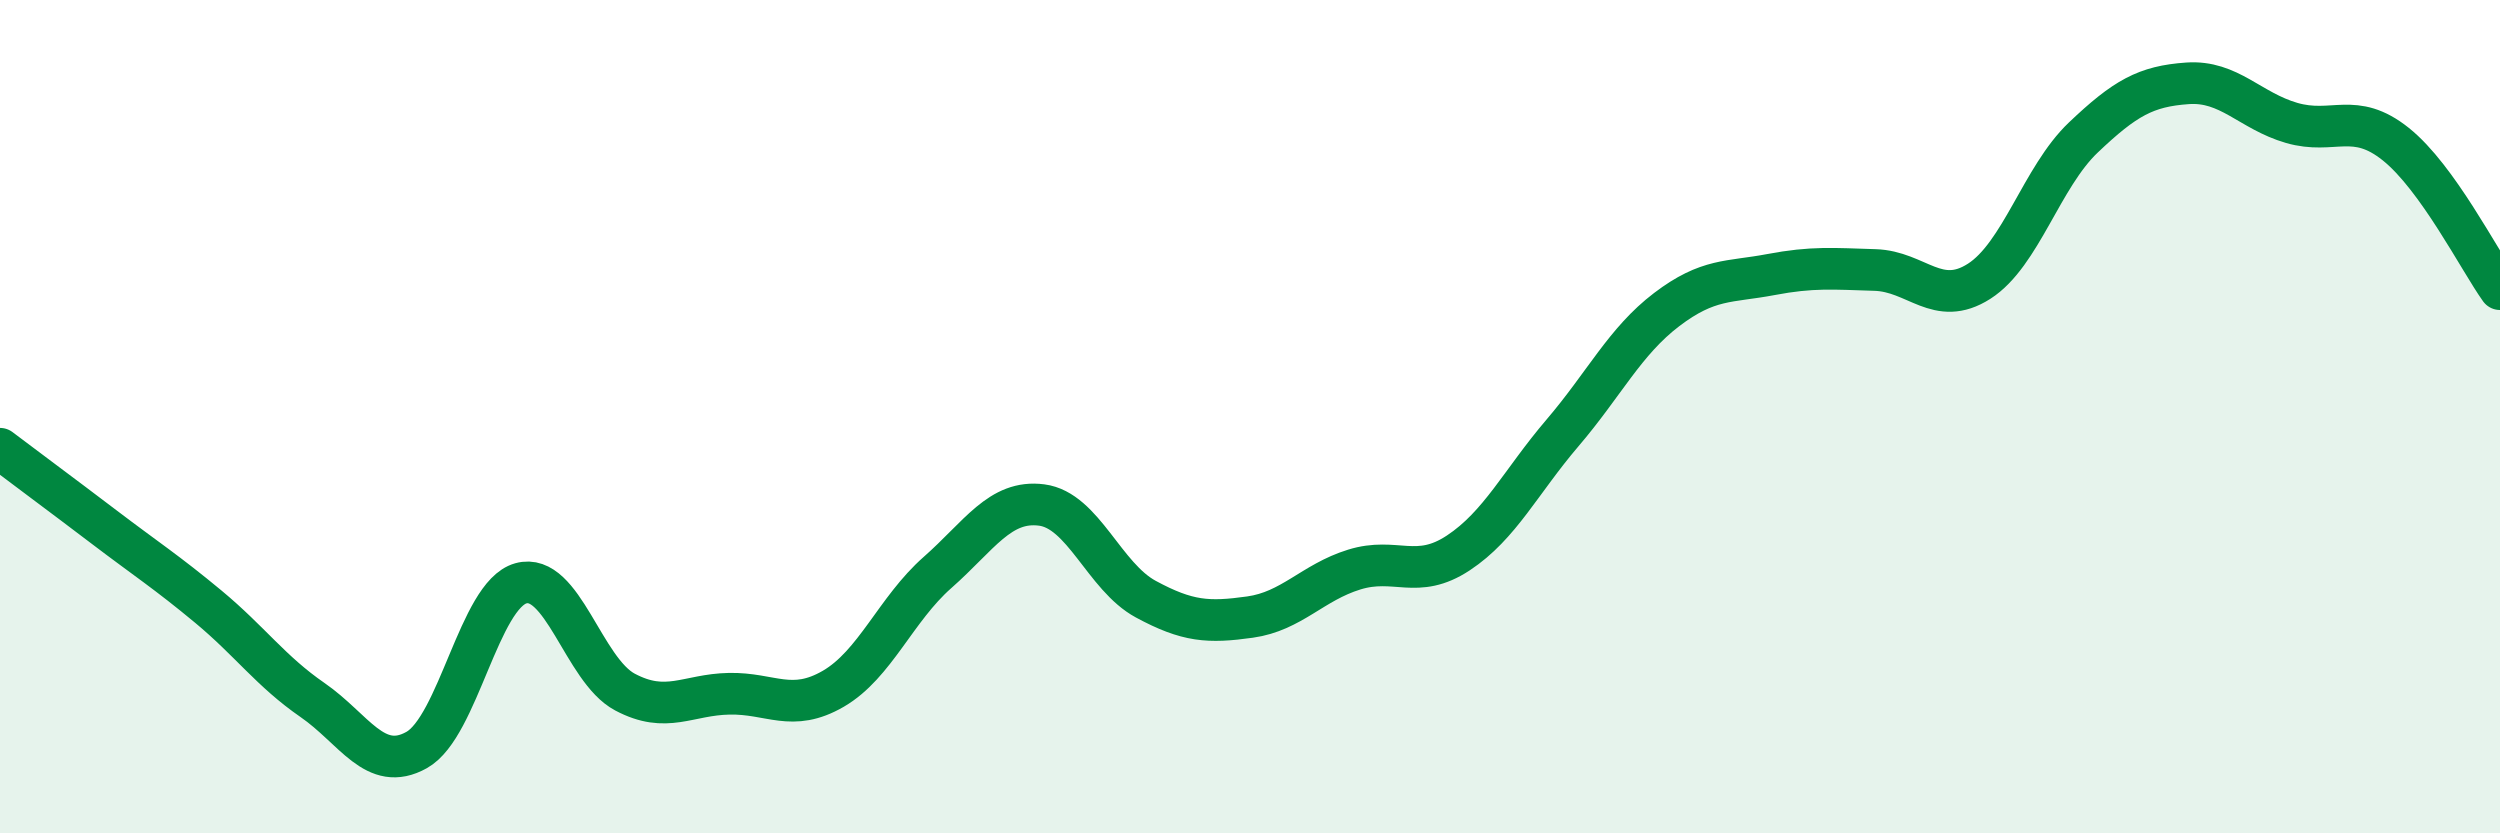
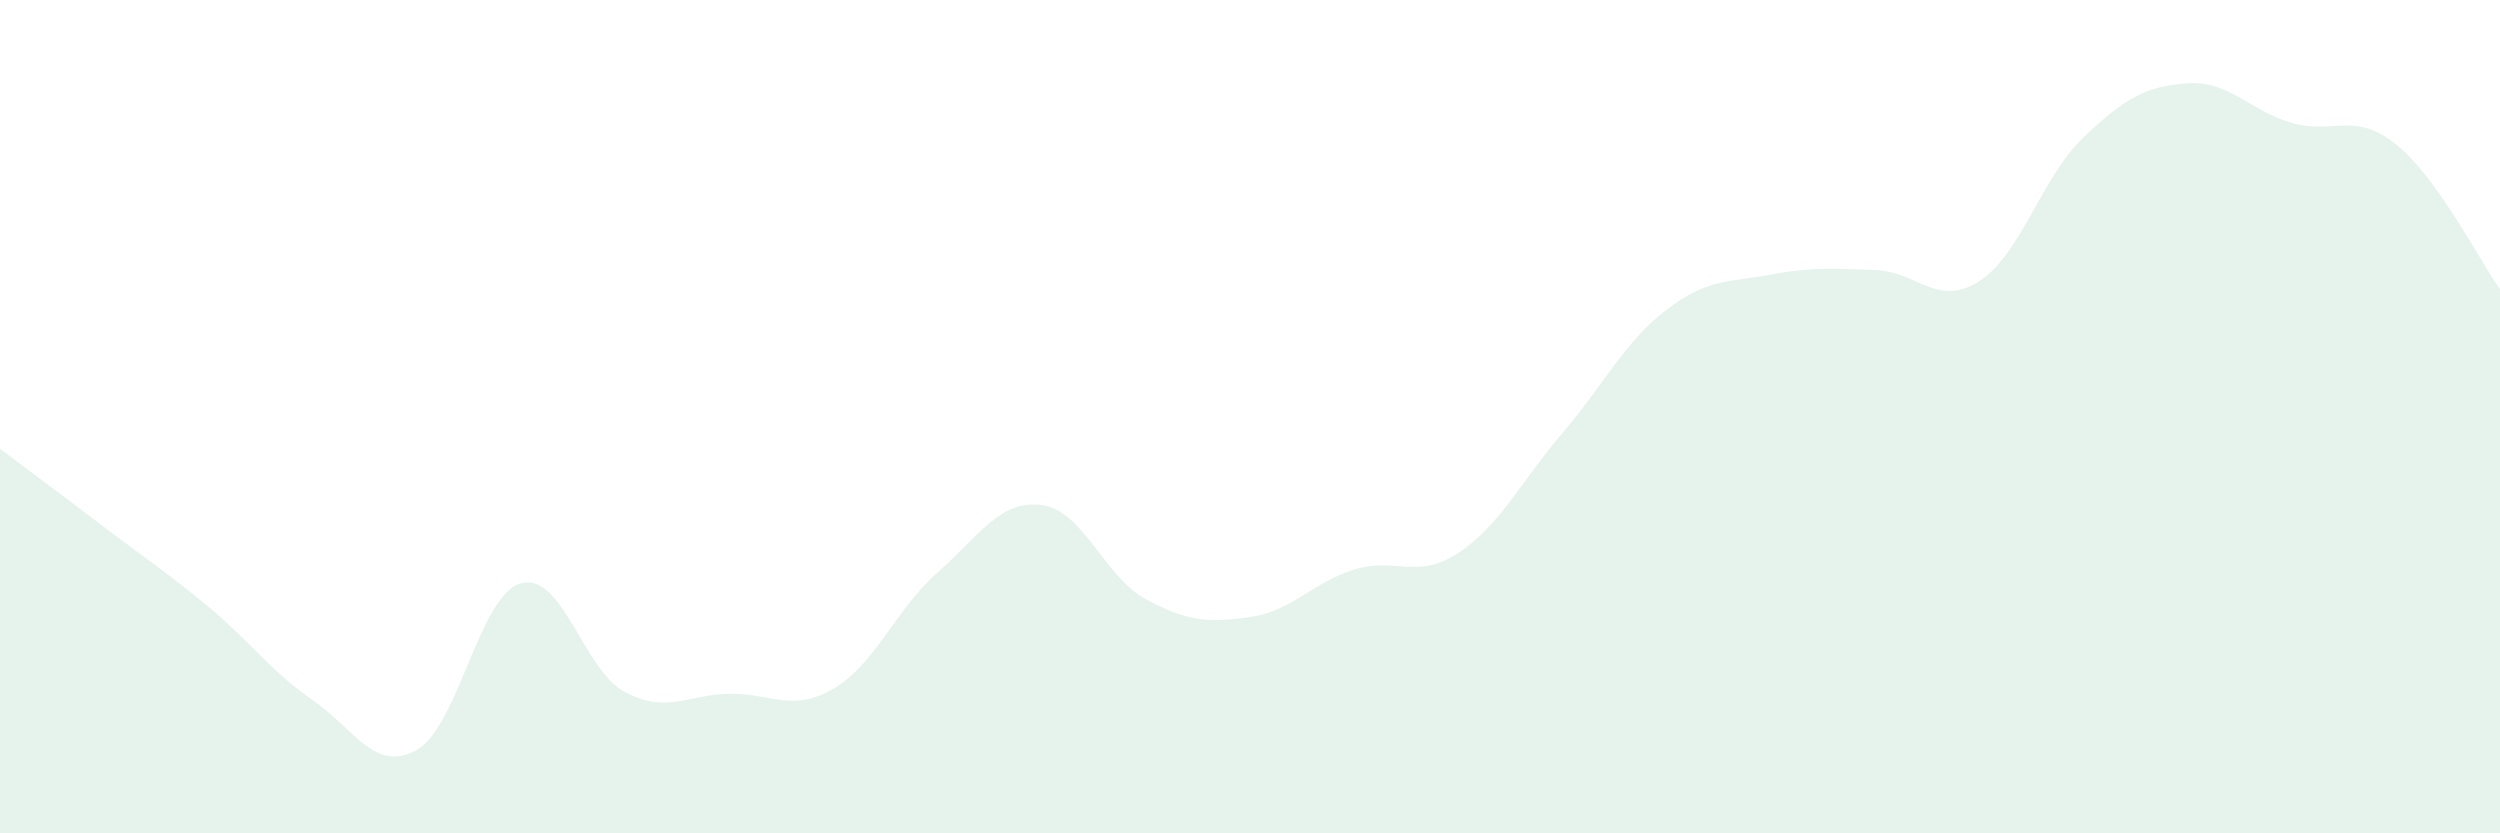
<svg xmlns="http://www.w3.org/2000/svg" width="60" height="20" viewBox="0 0 60 20">
  <path d="M 0,10.77 C 0.5,11.15 1.5,11.89 2.5,12.65 C 3.5,13.41 4,13.73 5,14.56 C 6,15.39 6.5,16.11 7.5,16.8 C 8.5,17.49 9,18.56 10,18 C 11,17.44 11.5,14.28 12.5,14 C 13.5,13.72 14,16.08 15,16.61 C 16,17.14 16.5,16.67 17.5,16.65 C 18.5,16.63 19,17.11 20,16.53 C 21,15.95 21.5,14.62 22.5,13.74 C 23.5,12.86 24,11.99 25,12.12 C 26,12.25 26.5,13.84 27.5,14.38 C 28.5,14.92 29,14.95 30,14.81 C 31,14.67 31.5,13.98 32.5,13.67 C 33.5,13.36 34,13.93 35,13.27 C 36,12.61 36.5,11.56 37.5,10.39 C 38.5,9.22 39,8.19 40,7.43 C 41,6.67 41.5,6.78 42.5,6.59 C 43.5,6.4 44,6.45 45,6.48 C 46,6.51 46.5,7.39 47.5,6.75 C 48.5,6.11 49,4.25 50,3.3 C 51,2.35 51.5,2.07 52.5,2 C 53.5,1.93 54,2.66 55,2.95 C 56,3.24 56.5,2.66 57.5,3.46 C 58.5,4.26 59.5,6.24 60,6.94L60 20L0 20Z" fill="#008740" opacity="0.1" stroke-linecap="round" stroke-linejoin="round" />
-   <path d="M 0,10.77 C 0.5,11.15 1.5,11.89 2.5,12.65 C 3.5,13.41 4,13.73 5,14.56 C 6,15.39 6.5,16.11 7.5,16.8 C 8.5,17.49 9,18.56 10,18 C 11,17.44 11.5,14.28 12.5,14 C 13.5,13.72 14,16.08 15,16.61 C 16,17.14 16.5,16.67 17.5,16.65 C 18.5,16.63 19,17.11 20,16.53 C 21,15.95 21.5,14.62 22.5,13.74 C 23.5,12.86 24,11.99 25,12.12 C 26,12.25 26.5,13.84 27.5,14.38 C 28.5,14.92 29,14.95 30,14.81 C 31,14.67 31.5,13.98 32.5,13.67 C 33.5,13.36 34,13.93 35,13.27 C 36,12.61 36.5,11.56 37.5,10.39 C 38.5,9.22 39,8.19 40,7.43 C 41,6.67 41.5,6.78 42.5,6.59 C 43.5,6.4 44,6.45 45,6.48 C 46,6.51 46.5,7.39 47.5,6.75 C 48.5,6.11 49,4.25 50,3.3 C 51,2.35 51.5,2.07 52.5,2 C 53.5,1.93 54,2.66 55,2.95 C 56,3.24 56.5,2.66 57.5,3.46 C 58.5,4.26 59.5,6.24 60,6.94" stroke="#008740" stroke-width="1" fill="none" stroke-linecap="round" stroke-linejoin="round" />
</svg>